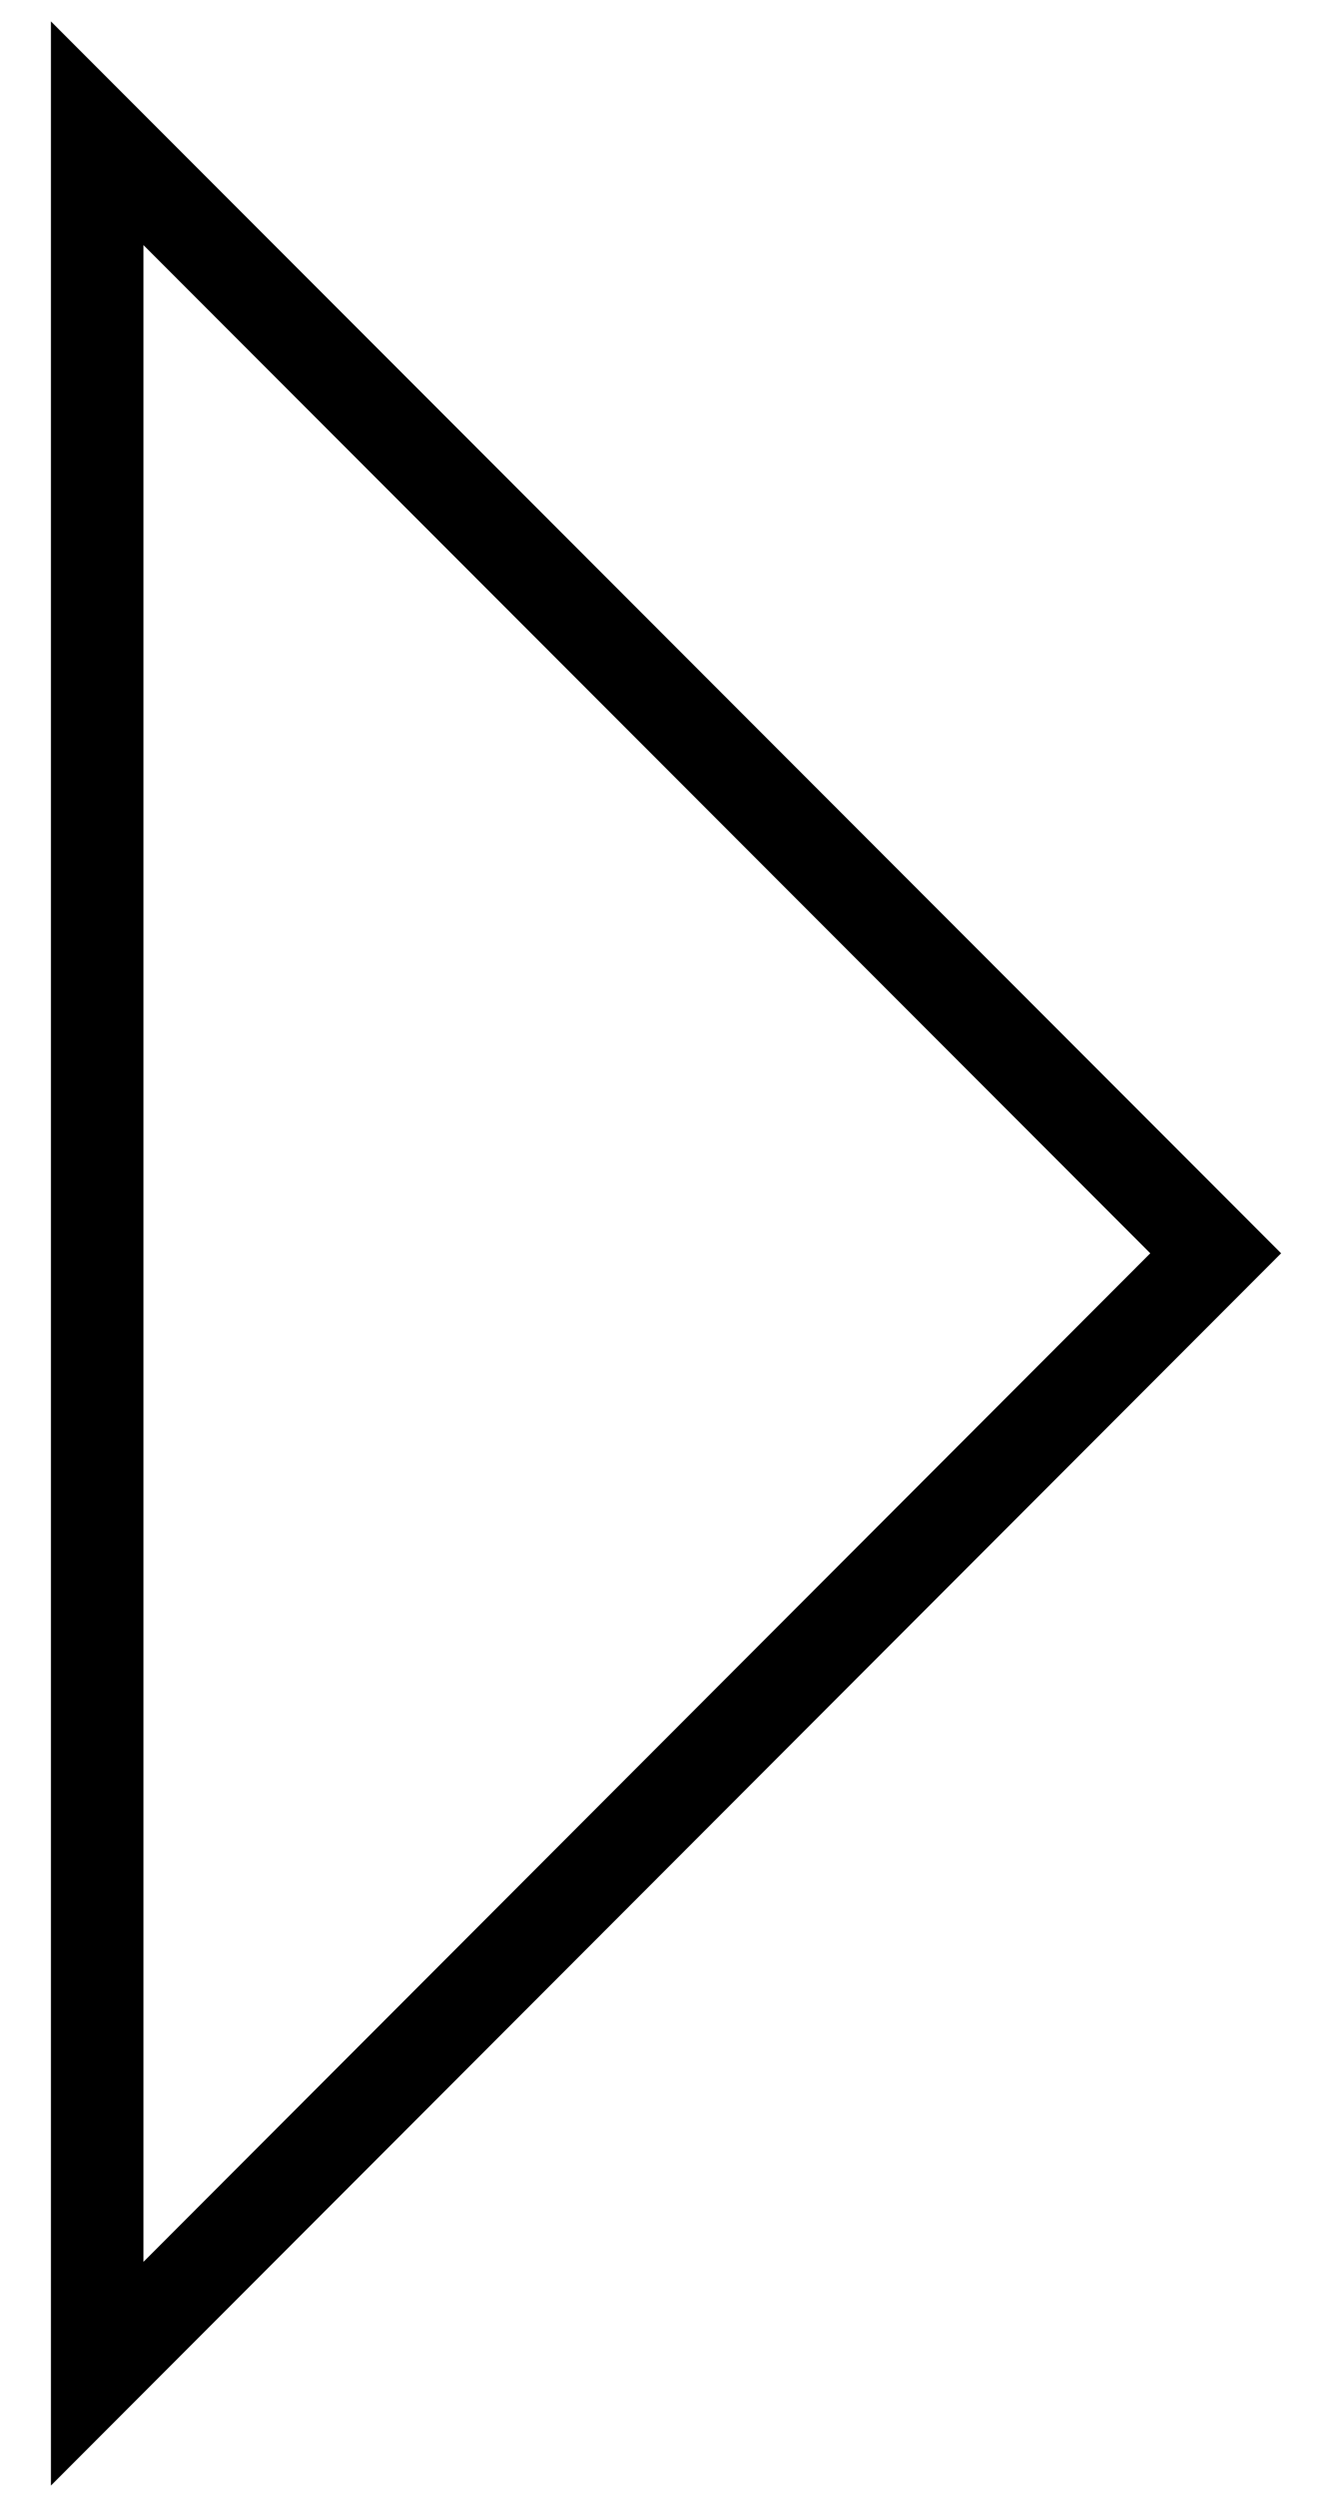
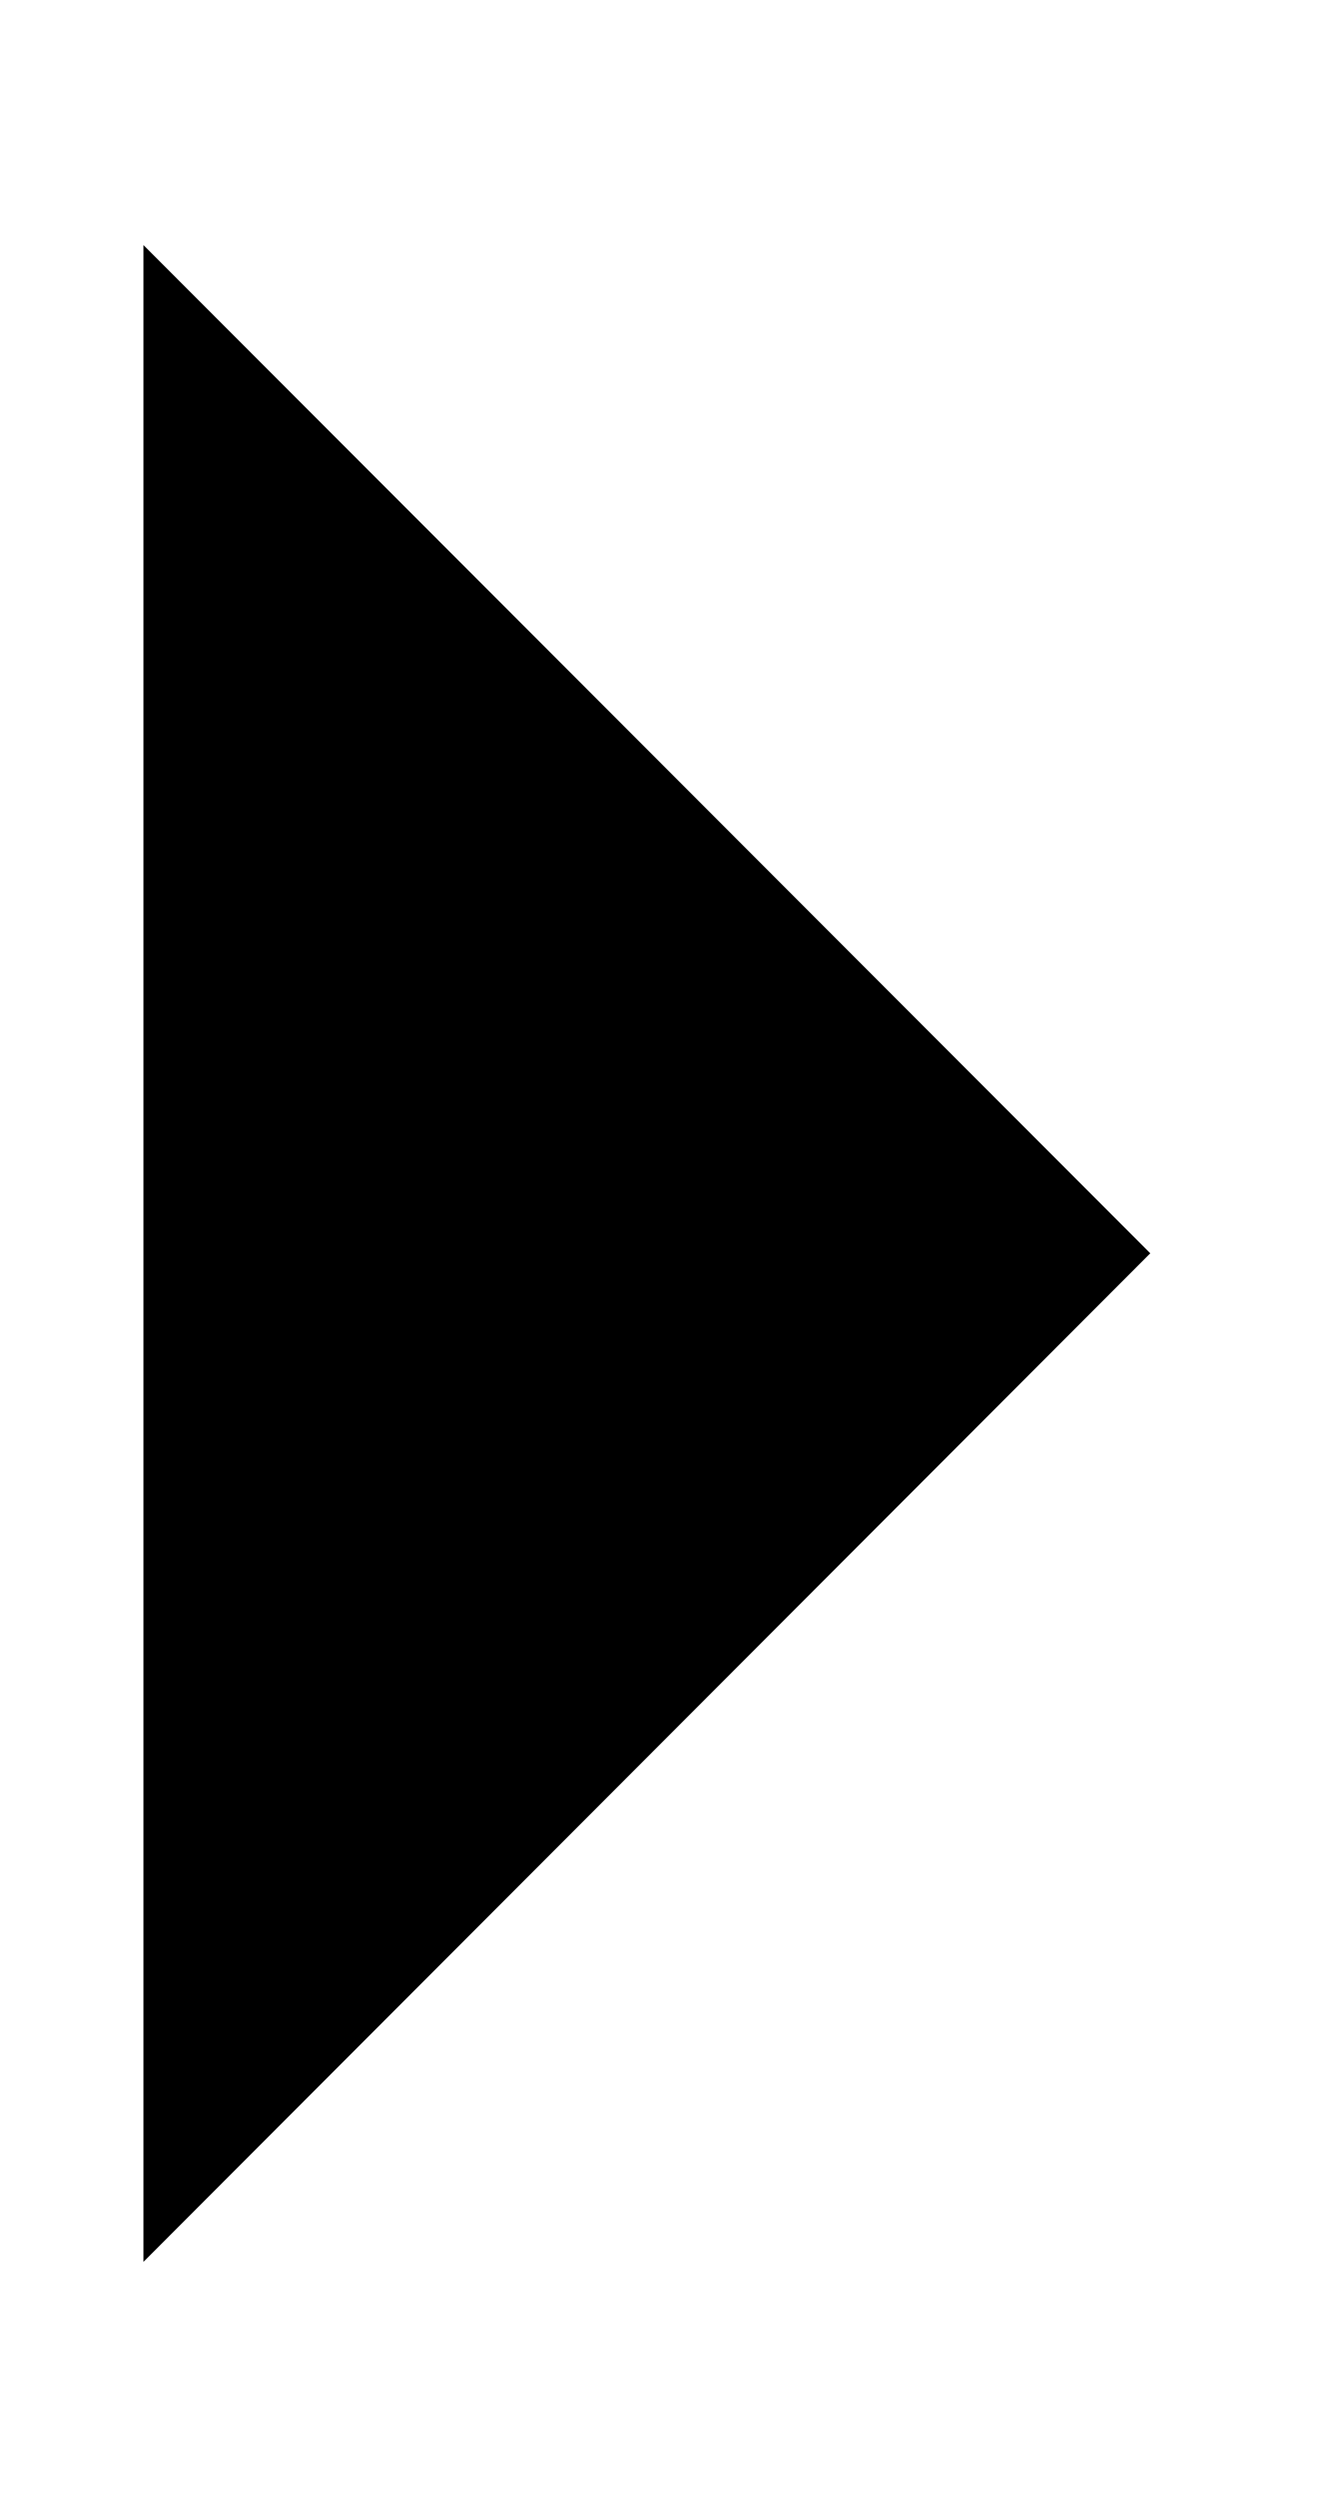
<svg xmlns="http://www.w3.org/2000/svg" id="SVGDoc65049247205f8" width="18px" height="34px" version="1.1" viewBox="0 0 18 34" aria-hidden="true">
  <defs>
    <linearGradient class="cerosgradient" data-cerosgradient="true" id="CerosGradient_id6e4bad2f5" gradientUnits="userSpaceOnUse" x1="50%" y1="100%" x2="50%" y2="0%">
      <stop offset="0%" stop-color="#d1d1d1" />
      <stop offset="100%" stop-color="#d1d1d1" />
    </linearGradient>
    <linearGradient />
  </defs>
  <g>
    <g>
-       <path d="M0.693,33.802v-33.511l16.737,16.753zM1.952,3.333v27.427l13.698,-13.716z" fill="#000000" fill-opacity="1" />
+       <path d="M0.693,33.802v-33.511zM1.952,3.333v27.427l13.698,-13.716z" fill="#000000" fill-opacity="1" />
    </g>
  </g>
</svg>